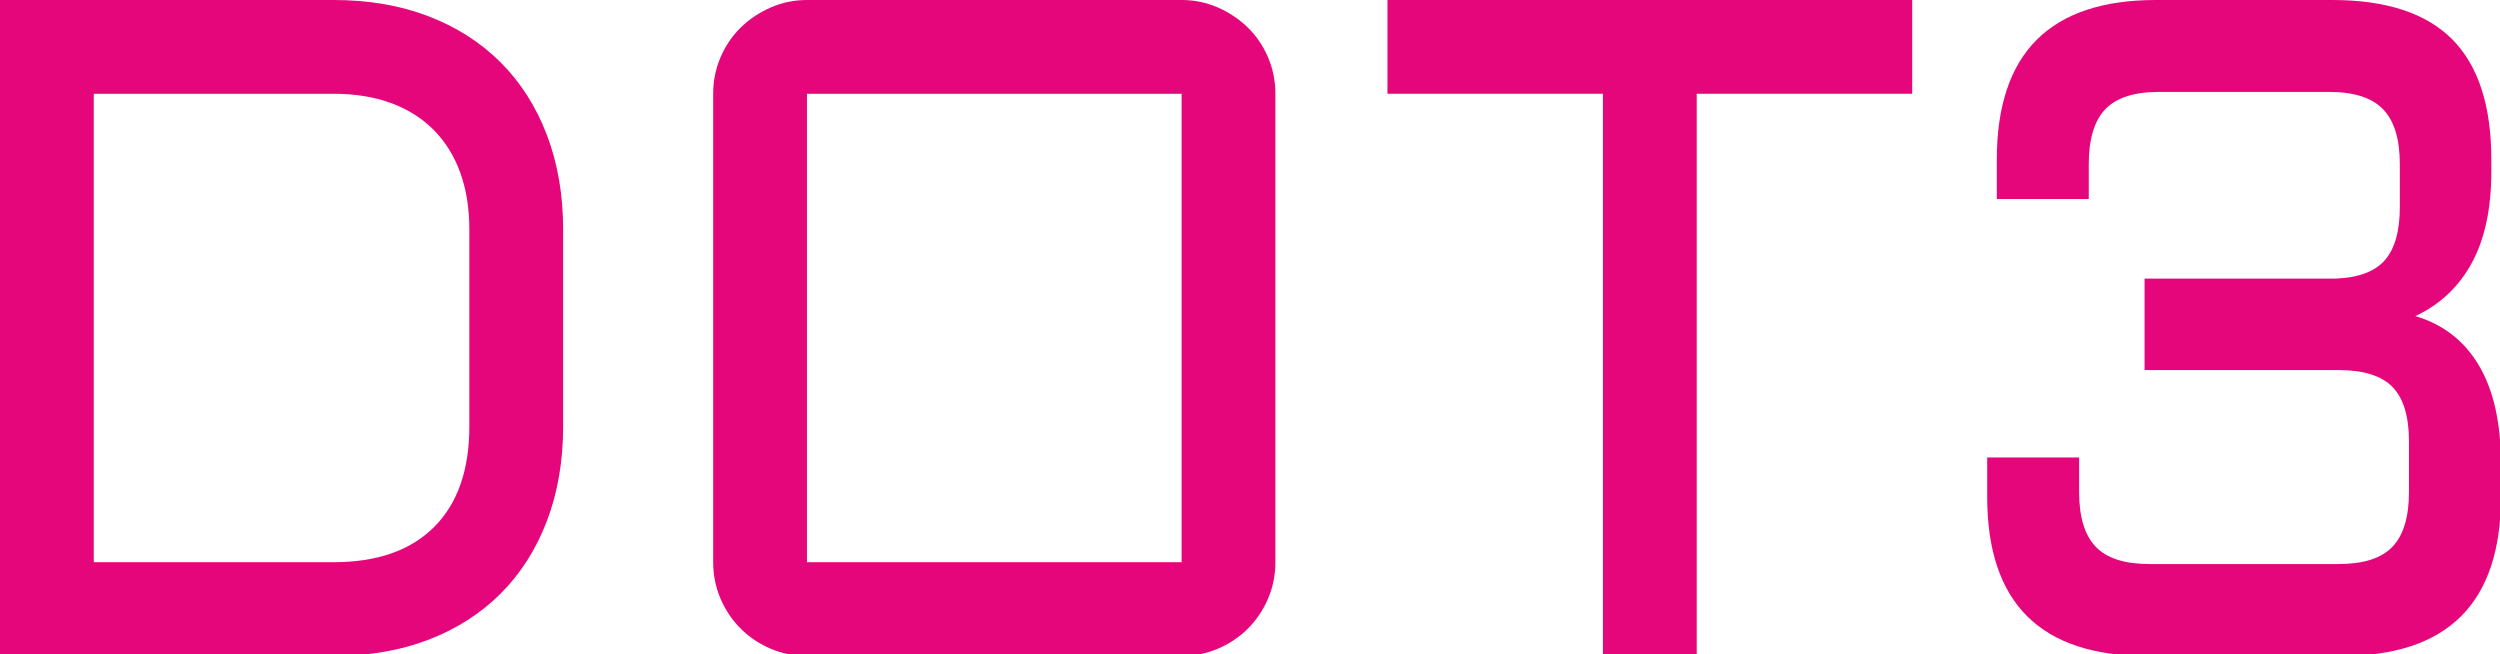
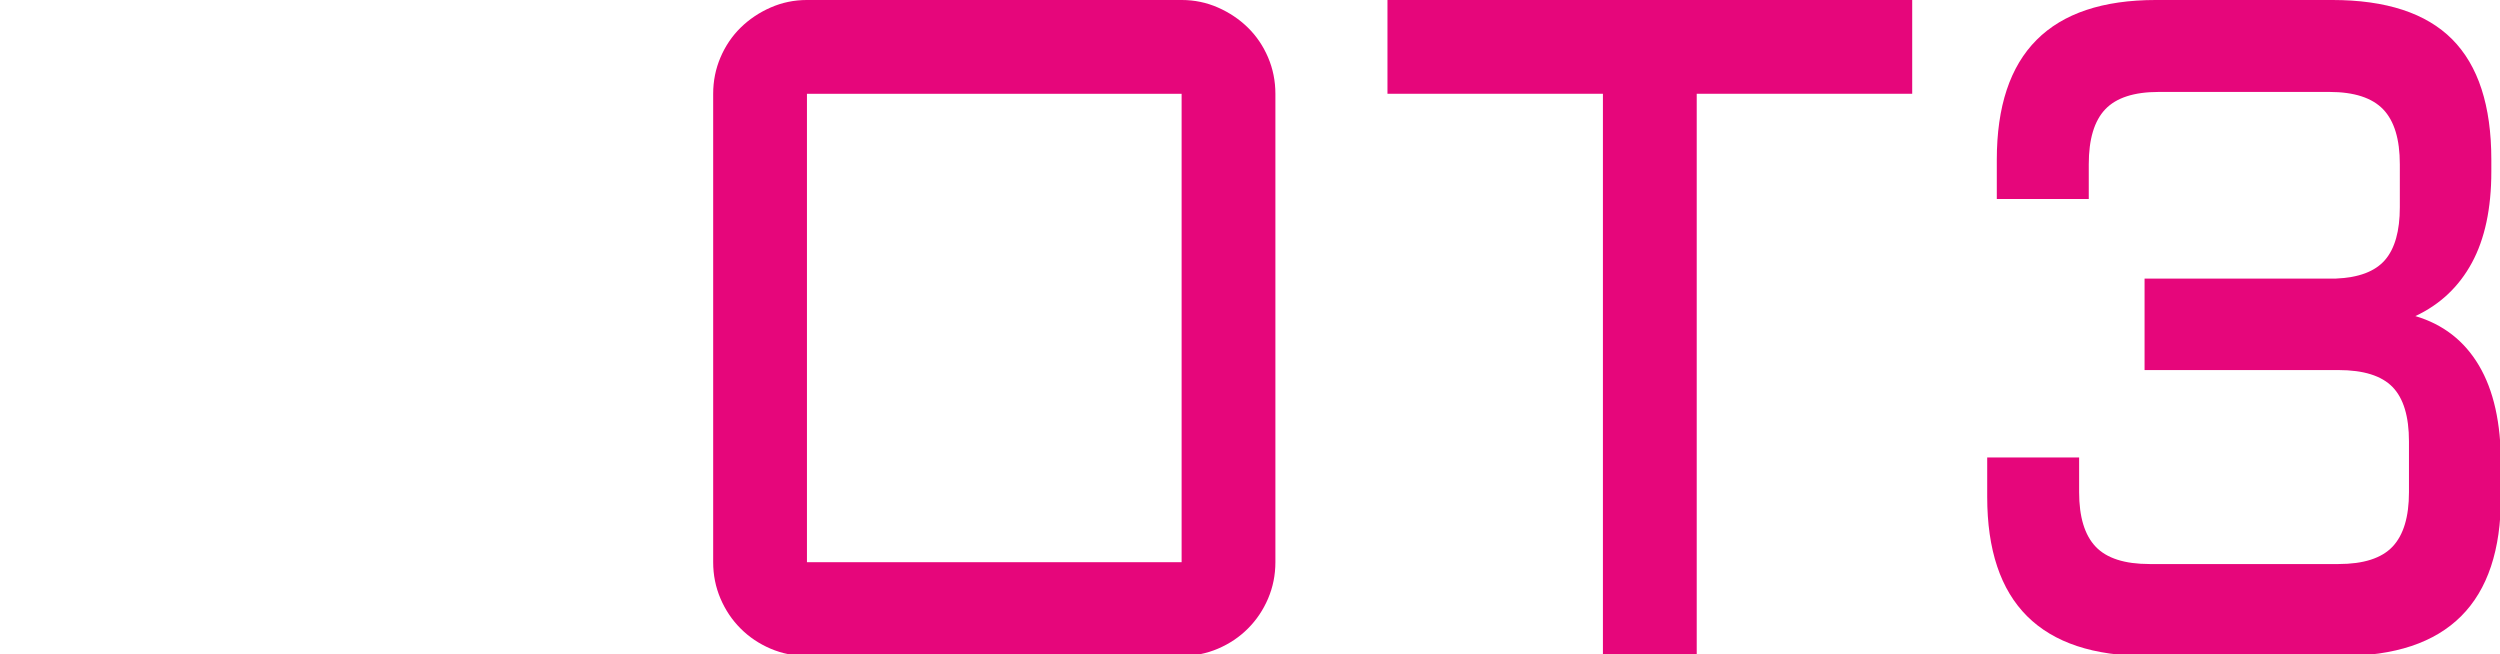
<svg xmlns="http://www.w3.org/2000/svg" viewBox="0,0,1299,340" style="enable-background:new 0 0 1299 340;" version="1.1">
  <defs />
  <g id="layer0">
    <g transform="matrix(2.188 0 0 2.188 -1216.08 -869.937)">
-       <path d="M634.988,531.103C645.348,531.103 653.312,528.321 658.889,522.741C664.464,517.168 667.255,509.203 667.255,498.843L667.255,452.128C667.255,447.059 666.529,442.531 665.081,438.548C663.632,434.565 661.512,431.18 658.727,428.389C655.939,425.603 652.549,423.484 648.567,422.035C644.584,420.588 640.059,419.863 634.988,419.863L578.065,419.863L578.065,531.103L634.988,531.103L634.988,531.103ZM555.792,553.376L555.792,397.593L634.988,397.593C643.316,397.593 650.829,398.879 657.532,401.448C664.229,404.021 669.948,407.679 674.695,412.42C679.437,417.165 683.097,422.904 685.668,429.64C688.24,436.375 689.527,443.872 689.527,452.128L689.527,498.843C689.527,507.099 688.24,514.592 685.668,521.327C683.097,528.067 679.437,533.804 674.695,538.552C669.948,543.292 664.229,546.952 657.532,549.524C650.829,552.091 643.316,553.376 634.988,553.376L555.792,553.376L555.792,553.376L555.792,553.376Z" fill="#E6067B" />
      <path d="M747.428,419.863L747.428,531.103L836.401,531.103L836.401,419.863L747.428,419.863L747.428,419.863ZM858.672,531.103C858.672,534.149 858.091,537.028 856.935,539.744C855.773,542.461 854.18,544.832 852.151,546.857C850.127,548.889 847.751,550.479 845.037,551.639C842.324,552.797 839.444,553.376 836.401,553.376L747.428,553.376C744.385,553.376 741.509,552.797 738.792,551.639C736.075,550.479 733.703,548.889 731.675,546.857C729.645,544.832 728.055,542.461 726.895,539.744C725.739,537.028 725.157,534.149 725.157,531.103L725.157,419.863C725.157,416.82 725.739,413.943 726.895,411.227C728.055,408.509 729.645,406.157 731.675,404.164C733.703,402.175 736.075,400.579 738.792,399.384C741.509,398.191 744.385,397.593 747.428,397.593L836.401,397.593C839.444,397.593 842.324,398.191 845.037,399.384C847.751,400.579 850.127,402.175 852.151,404.164C854.18,406.157 855.773,408.509 856.935,411.227C858.091,413.943 858.672,416.82 858.672,419.863L858.672,531.103L858.672,531.103L858.672,531.103Z" fill="#E6067B" />
      <path d="M885.287,397.593L1009.9,397.593L1009.9,419.863L958.727,419.863L958.727,553.376L936.453,553.376L936.453,419.863L885.287,419.863L885.287,397.593L885.287,397.593L885.287,397.593Z" fill="#E6067B" />
      <path d="M1027.71,506.231L1049.54,506.231L1049.54,514.487C1049.54,520.349 1050.85,524.661 1053.46,527.413C1056.07,530.167 1060.34,531.54 1066.27,531.54L1111.14,531.54C1117.08,531.54 1121.36,530.167 1123.97,527.413C1126.57,524.661 1127.87,520.349 1127.87,514.487L1127.87,502.424C1127.87,496.488 1126.57,492.18 1123.97,489.5C1121.36,486.82 1117.08,485.476 1111.14,485.476L1065.08,485.476L1065.08,463.752L1110.49,463.752C1115.92,463.536 1119.81,462.068 1122.17,459.352C1124.52,456.637 1125.7,452.453 1125.7,446.805L1125.7,436.592C1125.7,430.655 1124.38,426.308 1121.74,423.556C1119.09,420.807 1114.84,419.428 1108.97,419.428L1068.45,419.428C1062.58,419.428 1058.35,420.807 1055.74,423.556C1053.13,426.308 1051.83,430.655 1051.83,436.592L1051.83,444.849L1029.99,444.849L1029.99,435.507C1029.99,410.231 1042.59,397.593 1067.8,397.593L1109.62,397.593C1122.44,397.593 1131.95,400.707 1138.14,406.933C1144.33,413.165 1147.43,422.688 1147.43,435.507L1147.43,438.331C1147.43,447.095 1145.89,454.32 1142.81,460.004C1139.73,465.689 1135.26,469.909 1129.39,472.659C1135.98,474.615 1141.02,478.527 1144.49,484.393C1147.97,490.26 1149.71,498.048 1149.71,507.751L1149.71,515.573C1149.71,540.775 1137.11,553.376 1111.9,553.376L1065.62,553.376C1040.35,553.376 1027.71,540.775 1027.71,515.573L1027.71,506.231L1027.71,506.231L1027.71,506.231Z" fill="#E6067B" />
    </g>
  </g>
</svg>